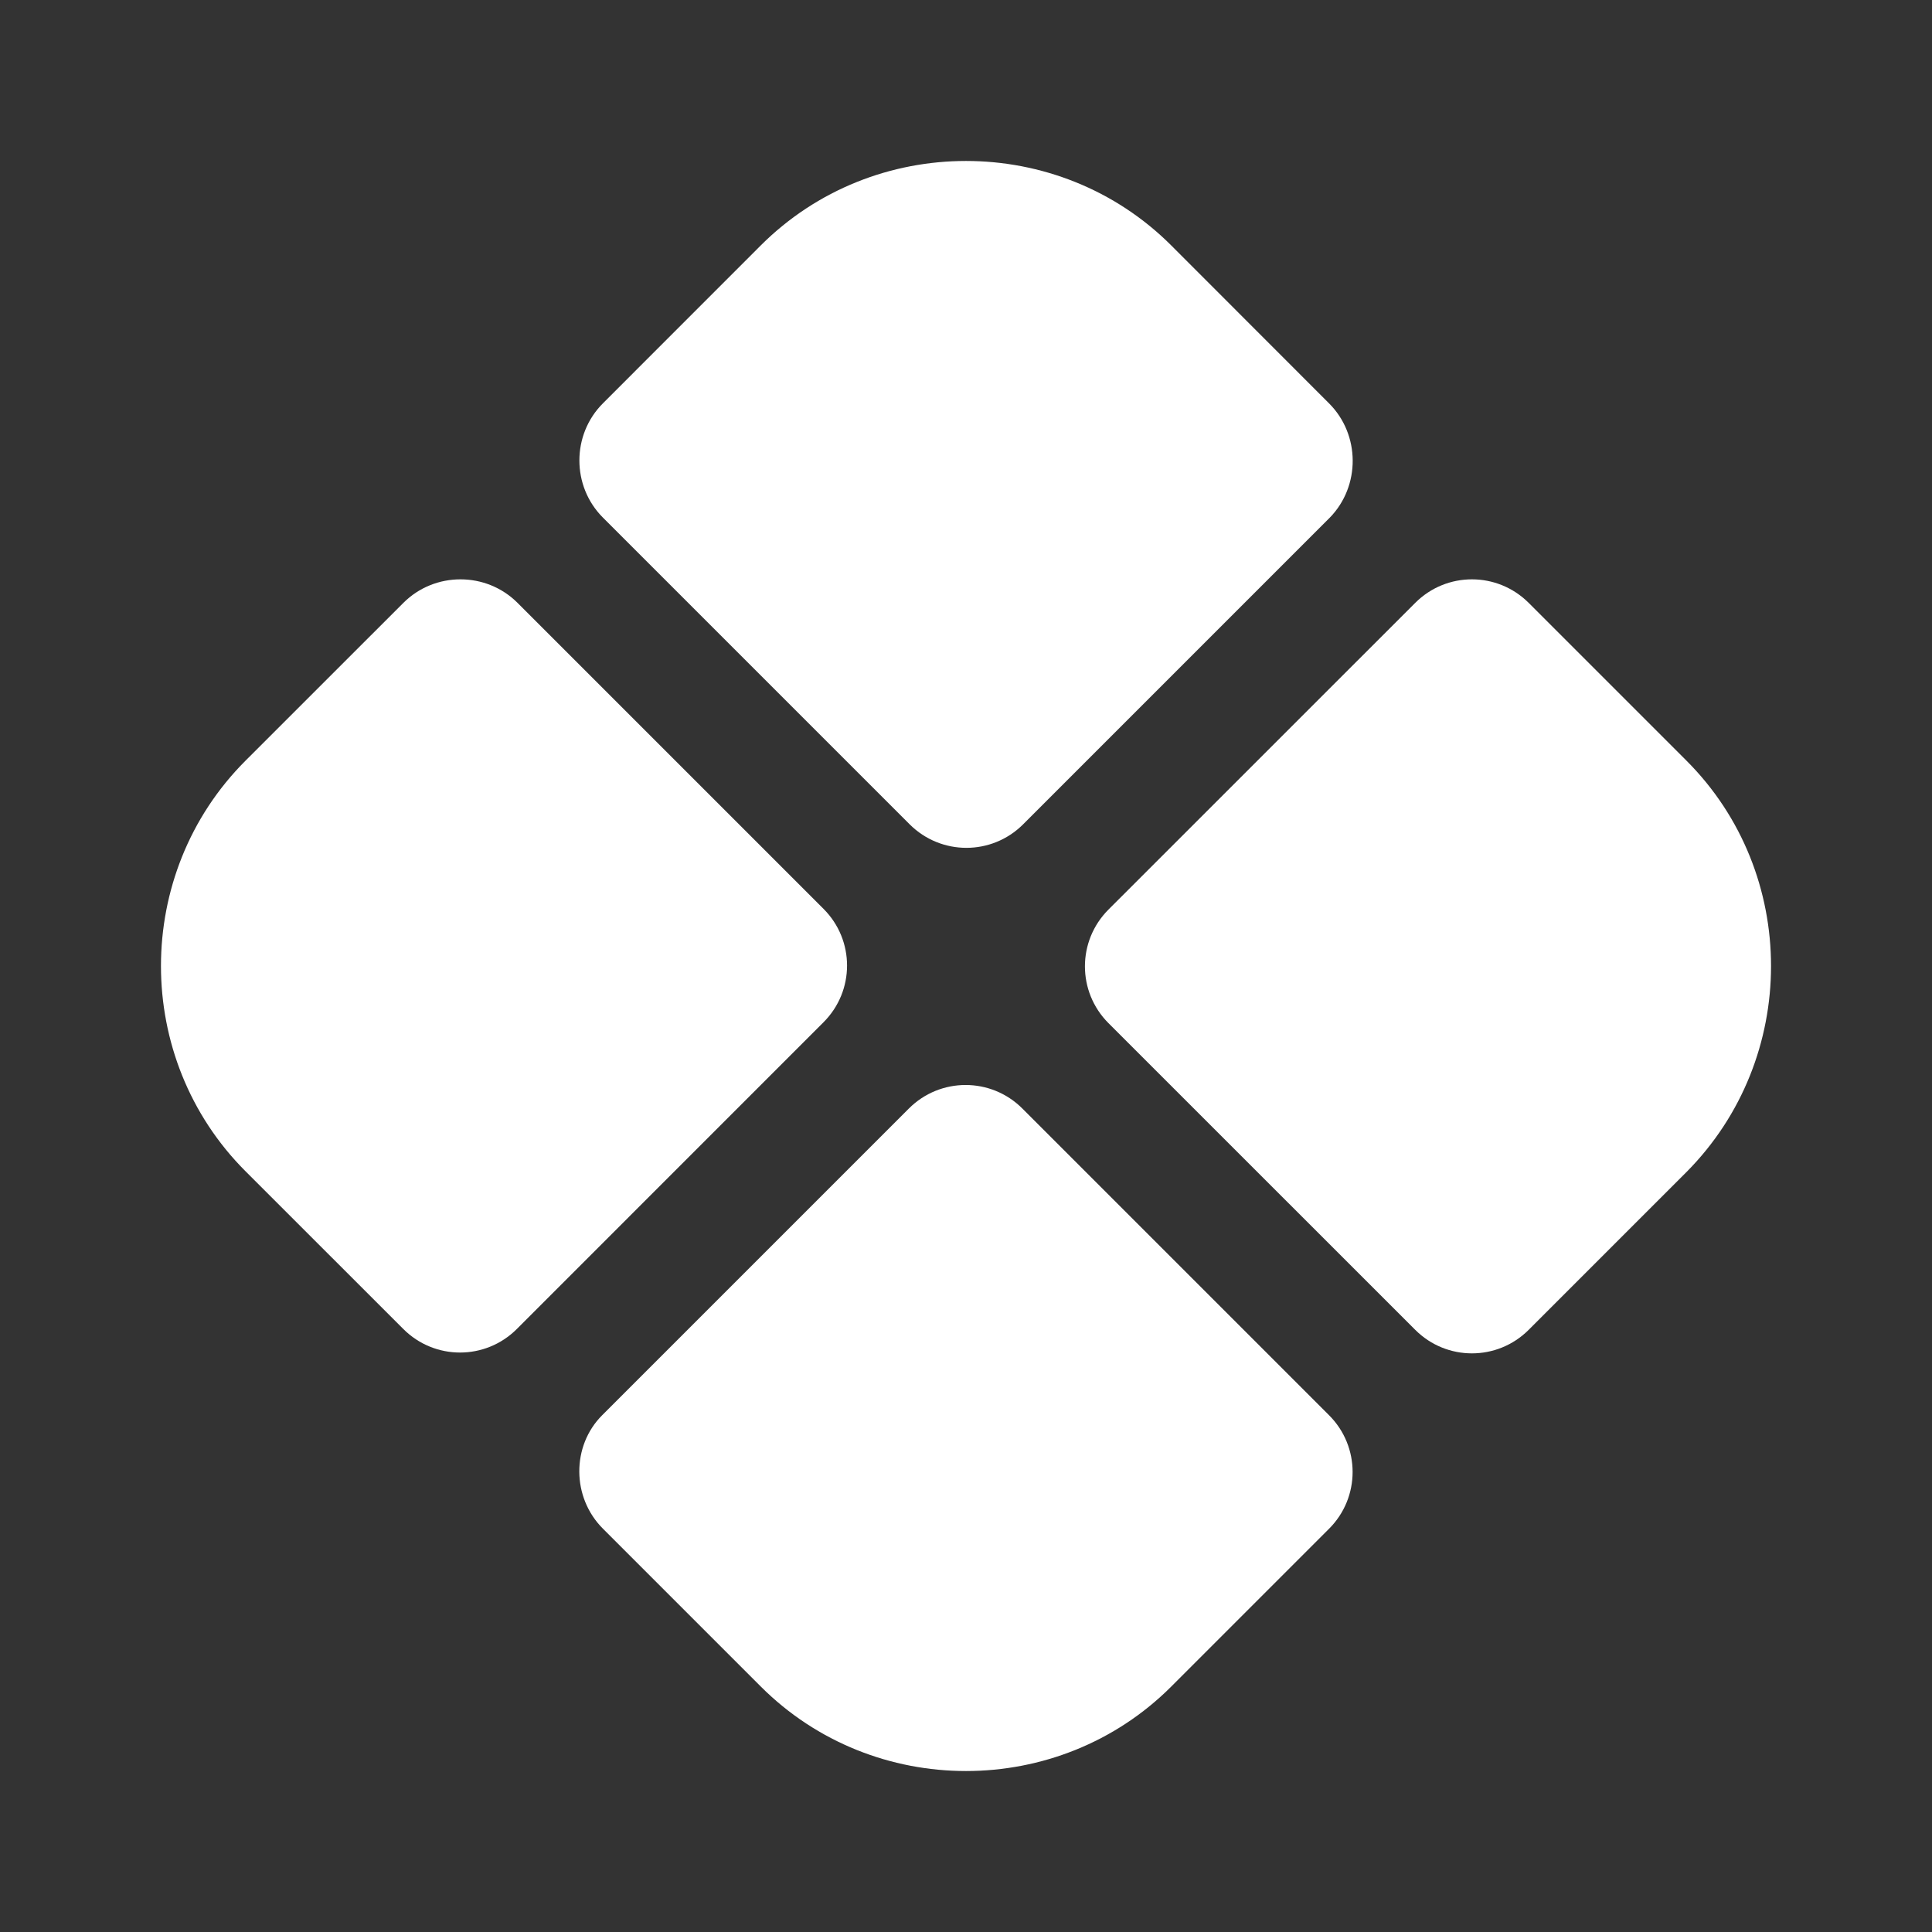
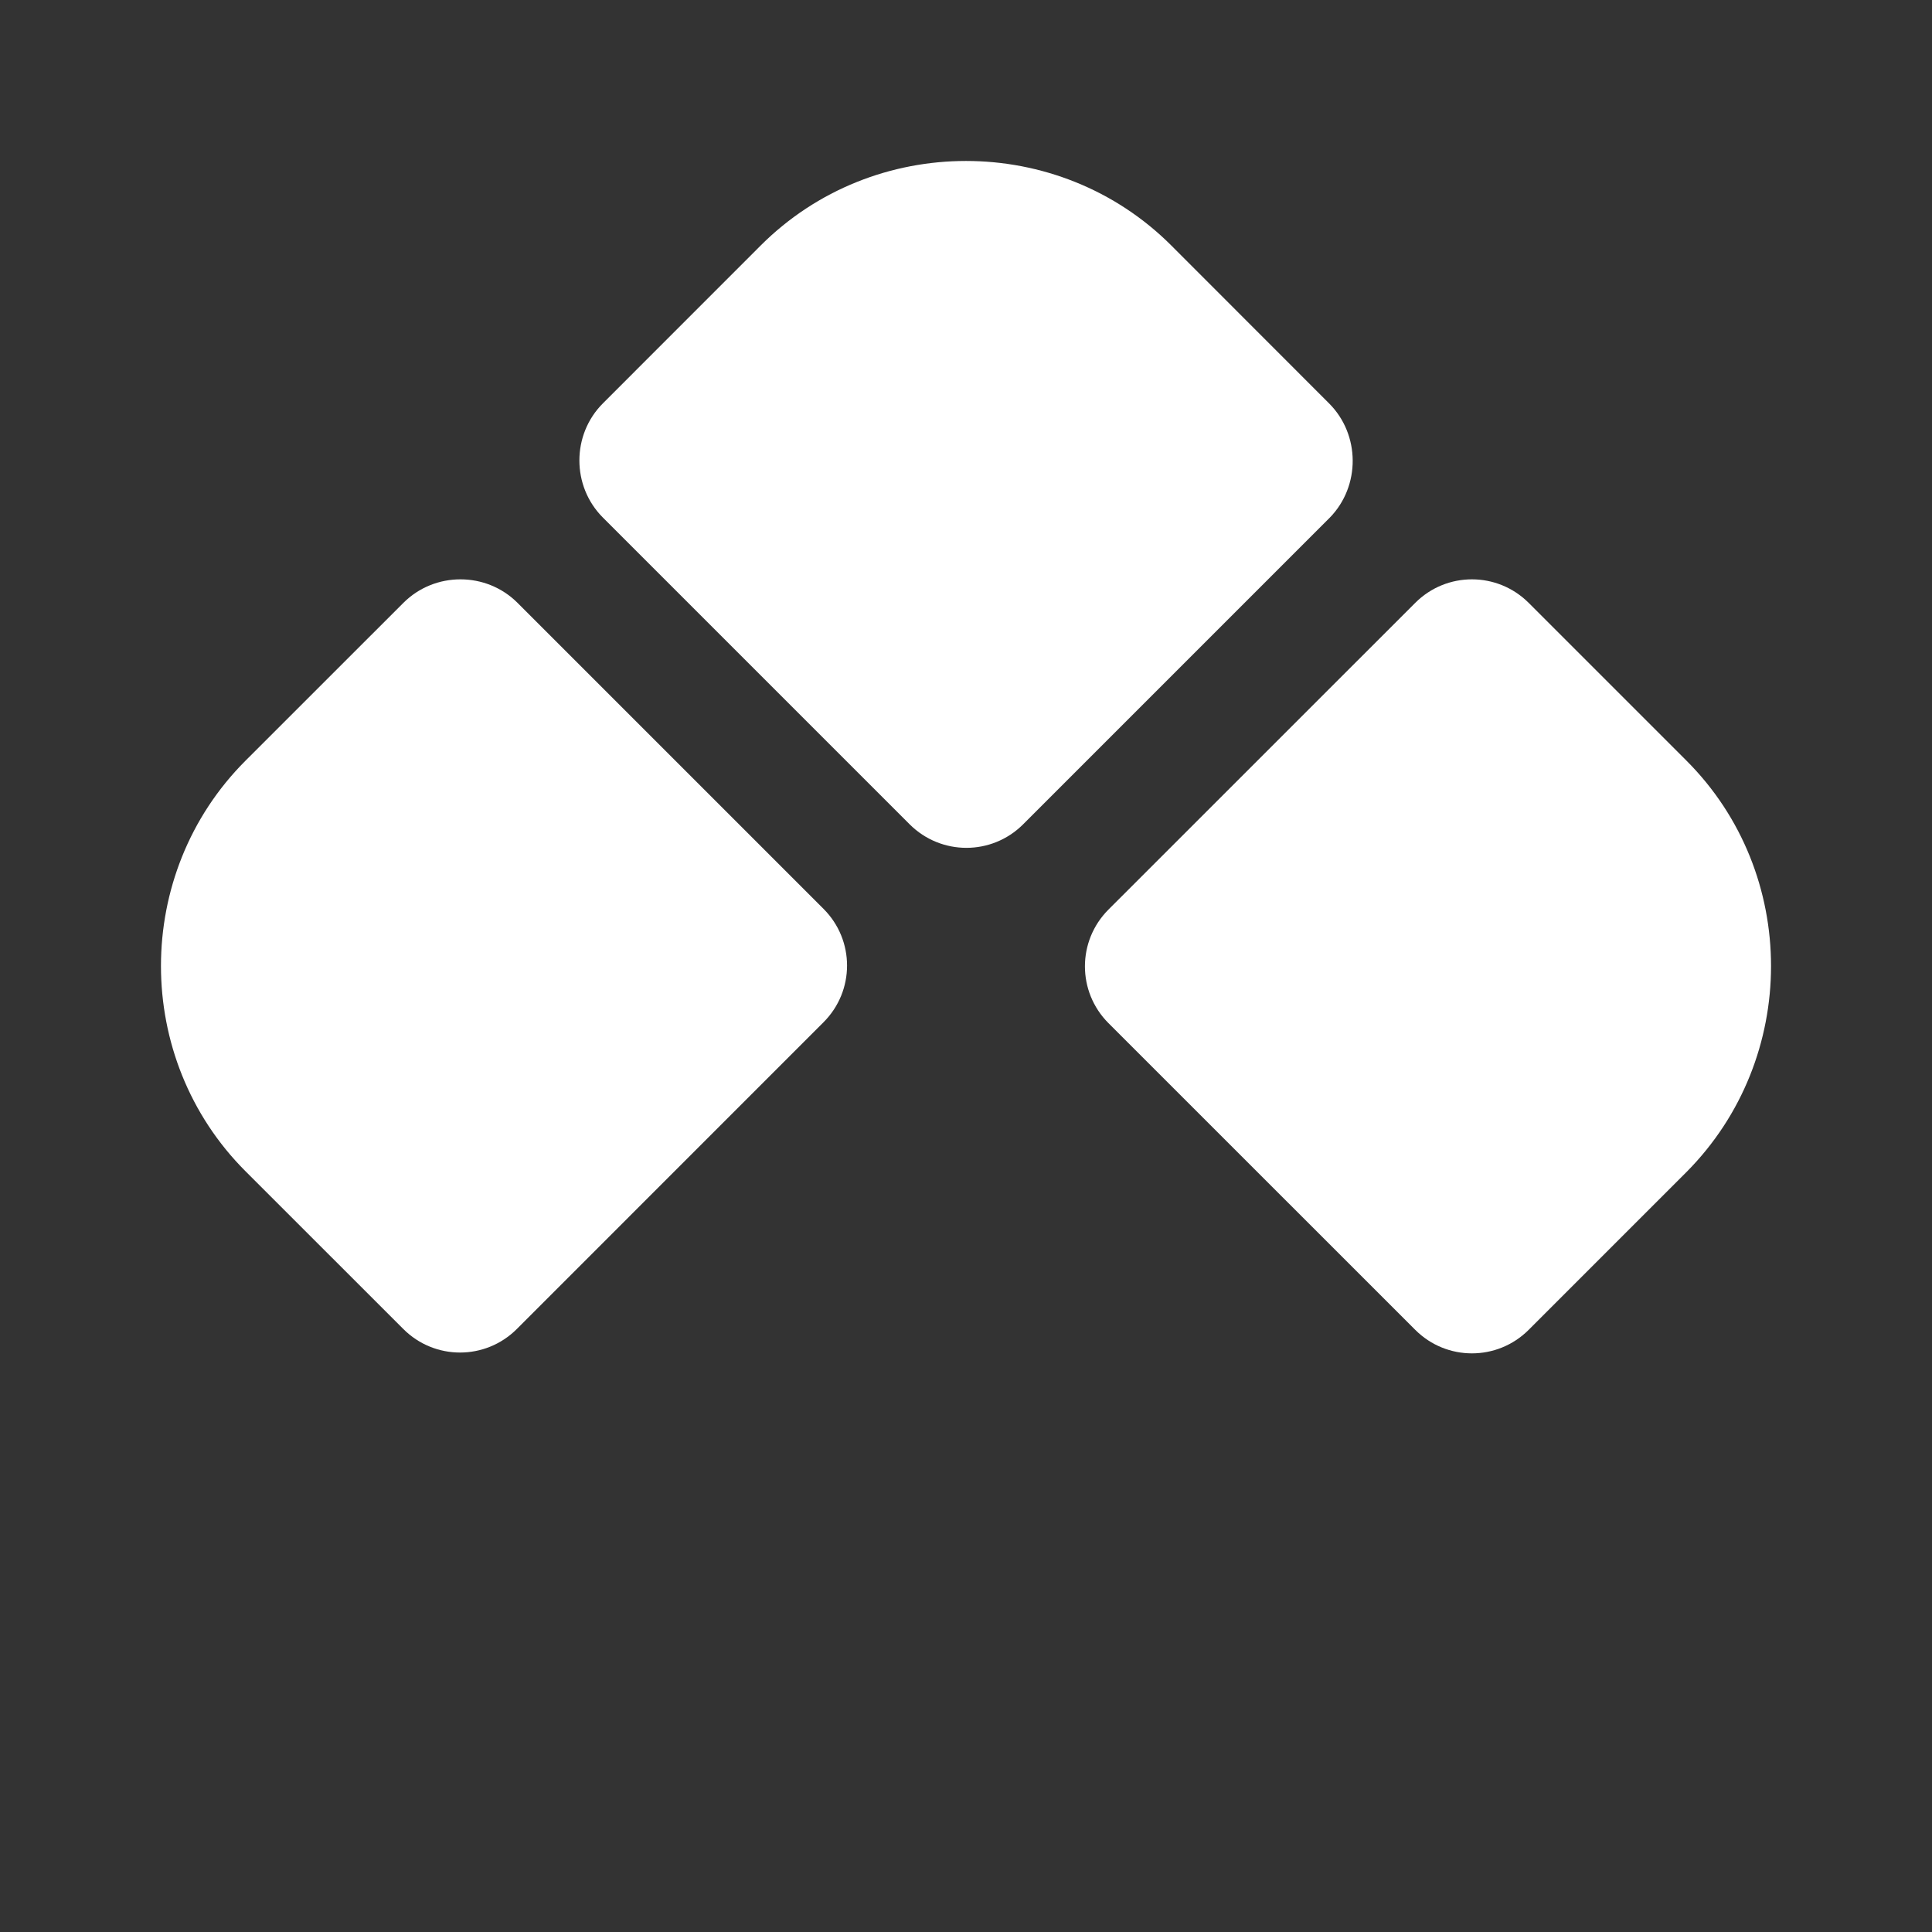
<svg xmlns="http://www.w3.org/2000/svg" width="30" height="30" viewBox="0 0 30 30" fill="none">
  <rect x="0" y="0" width="30" height="30" fill="#333333" stroke="none" />
  <path d="M20.637 6.263L18.188 3.812C16.438 2.062 13.562 2.062 11.812 3.812L9.362 6.263C8.875 6.75 8.875 7.55 9.362 8.037L14.125 12.8C14.613 13.287 15.4 13.287 15.887 12.8L20.65 8.037C21.125 7.55 21.125 6.75 20.637 6.263Z" fill="white" />
  <path d="M6.263 9.362L3.812 11.812C2.062 13.562 2.062 16.437 3.812 18.187L6.263 20.637C6.75 21.124 7.537 21.124 8.025 20.637L12.787 15.874C13.275 15.387 13.275 14.599 12.787 14.112L8.037 9.362C7.55 8.874 6.75 8.874 6.263 9.362Z" fill="white" />
  <path d="M26.188 11.812L23.738 9.362C23.25 8.874 22.462 8.874 21.975 9.362L17.212 14.124C16.725 14.612 16.725 15.399 17.212 15.887L21.975 20.649C22.462 21.137 23.25 21.137 23.738 20.649L26.188 18.199C27.938 16.437 27.938 13.562 26.188 11.812Z" fill="white" />
-   <path d="M9.363 23.738L11.813 26.188C13.563 27.938 16.438 27.938 18.188 26.188L20.638 23.738C21.125 23.251 21.125 22.463 20.638 21.976L15.875 17.213C15.388 16.726 14.6 16.726 14.113 17.213L9.35 21.976C8.875 22.451 8.875 23.251 9.363 23.738Z" fill="white" />
</svg>